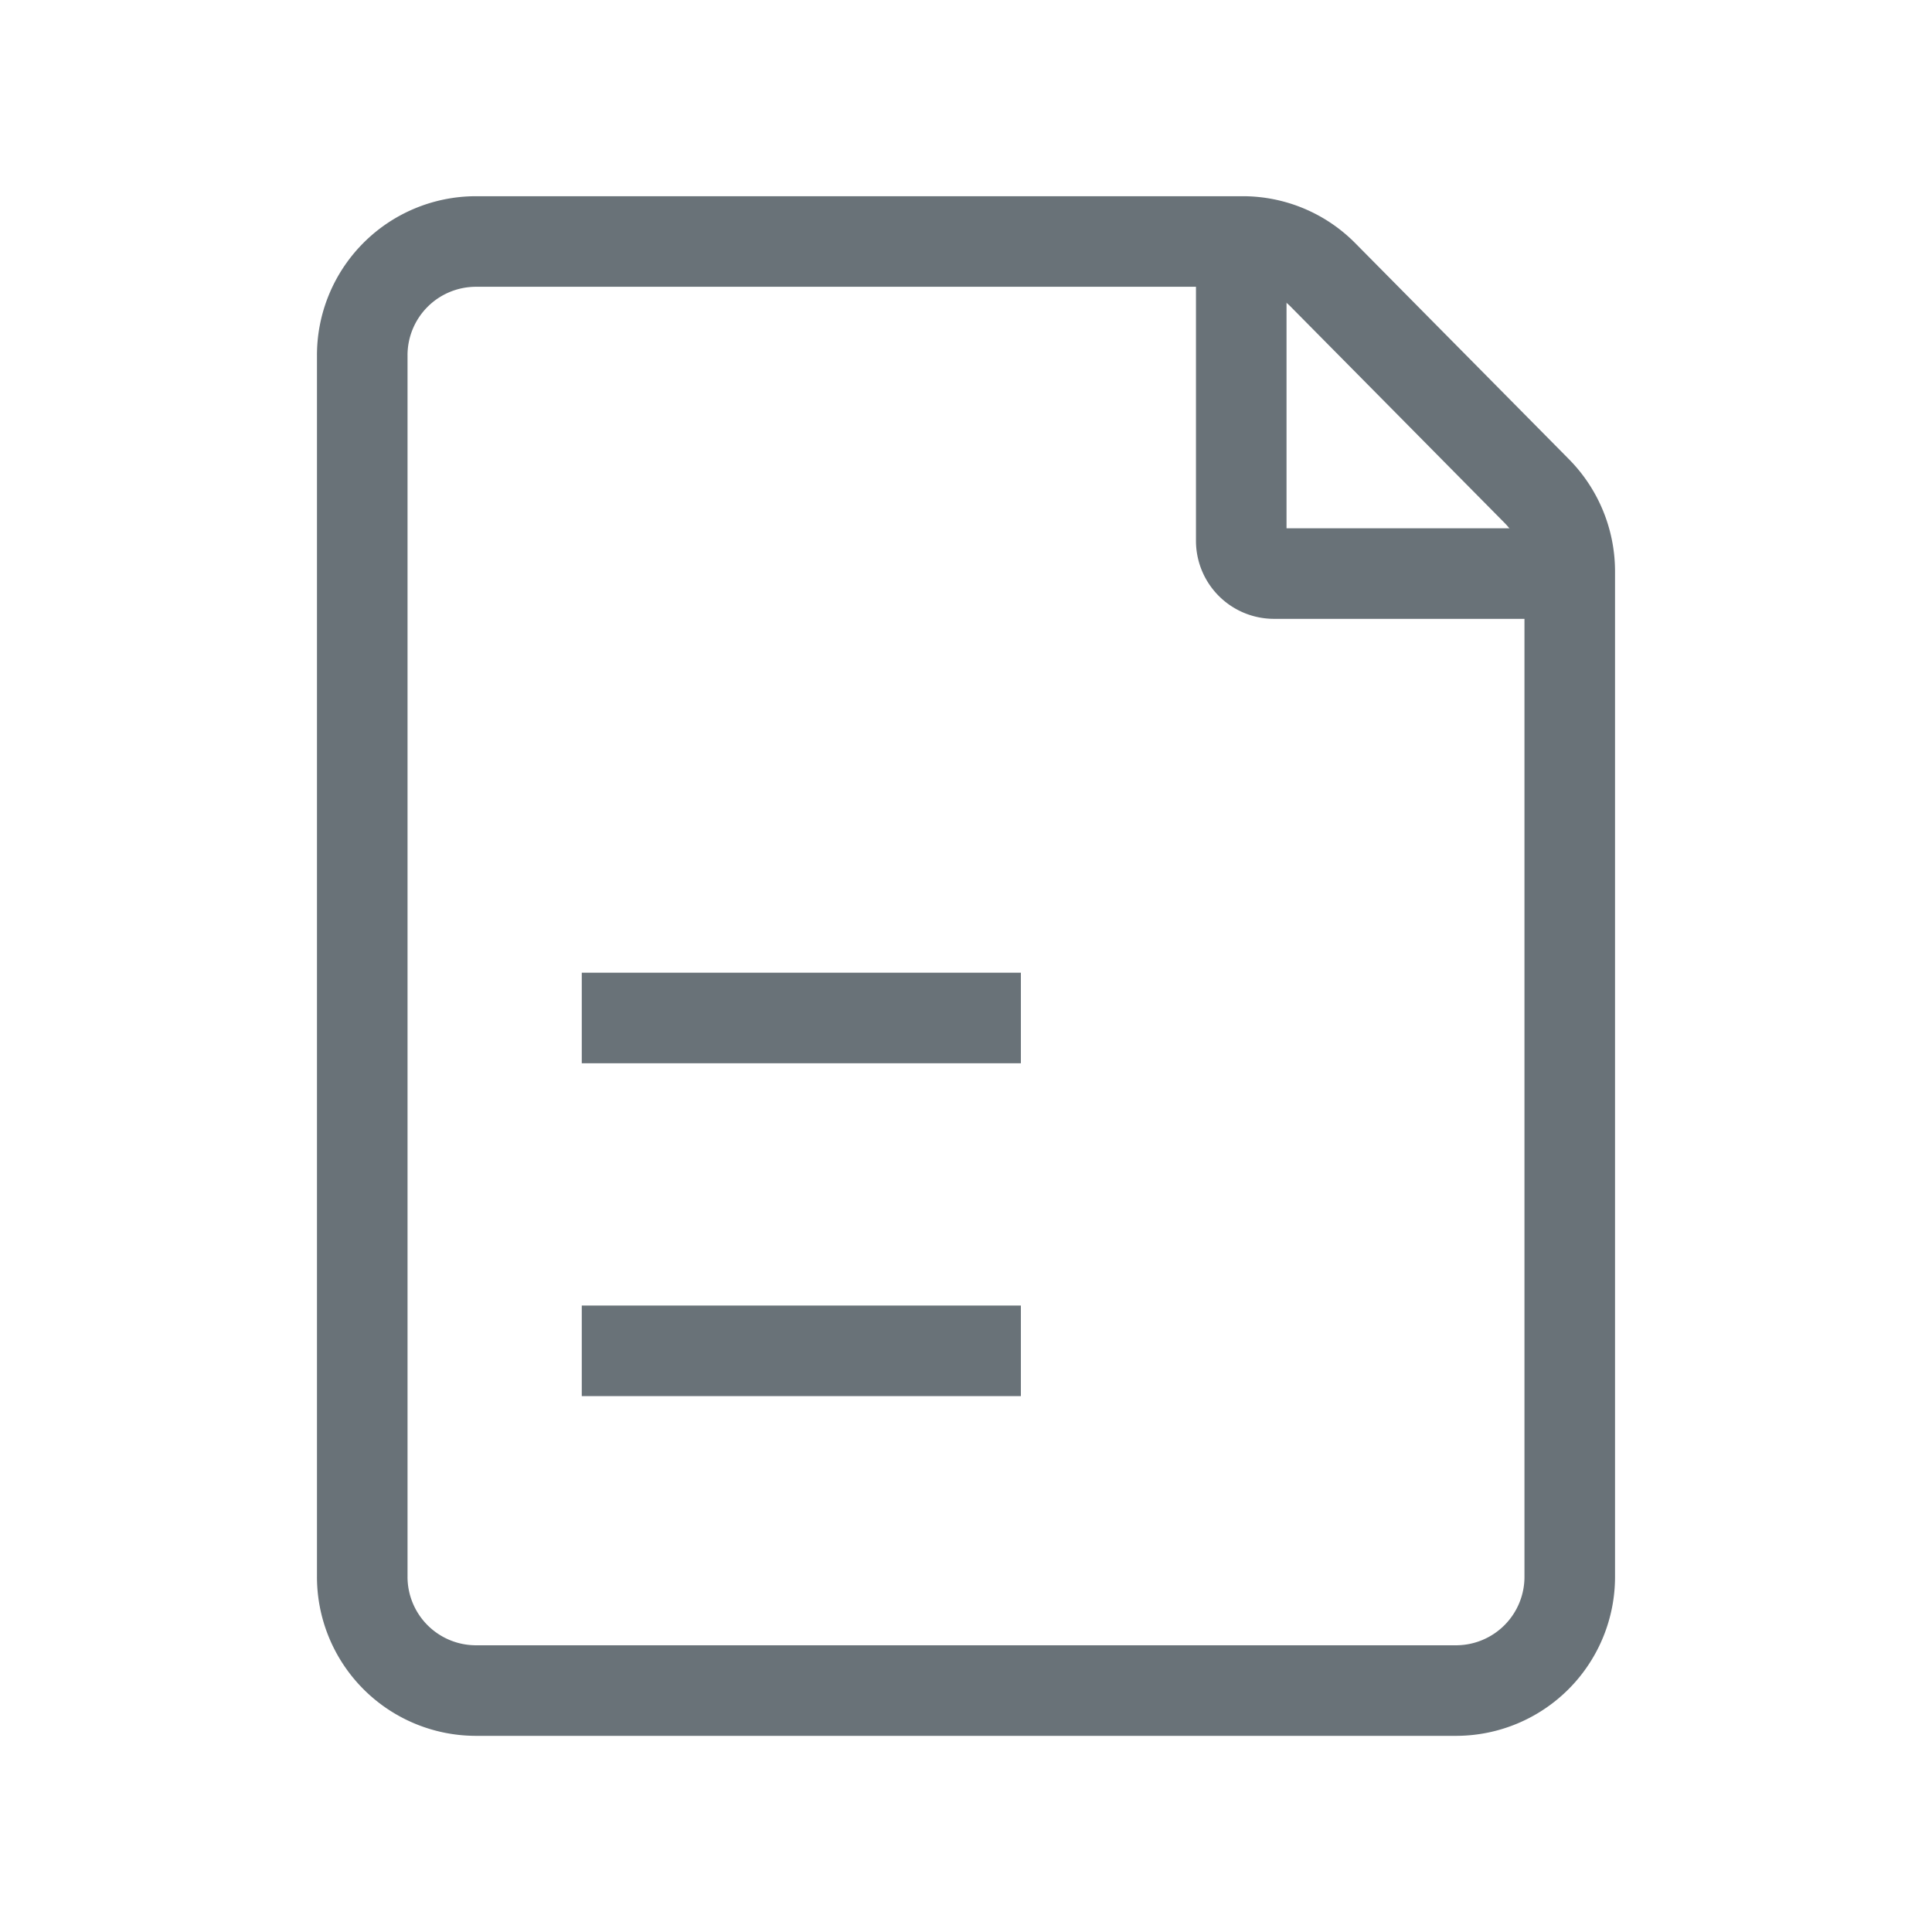
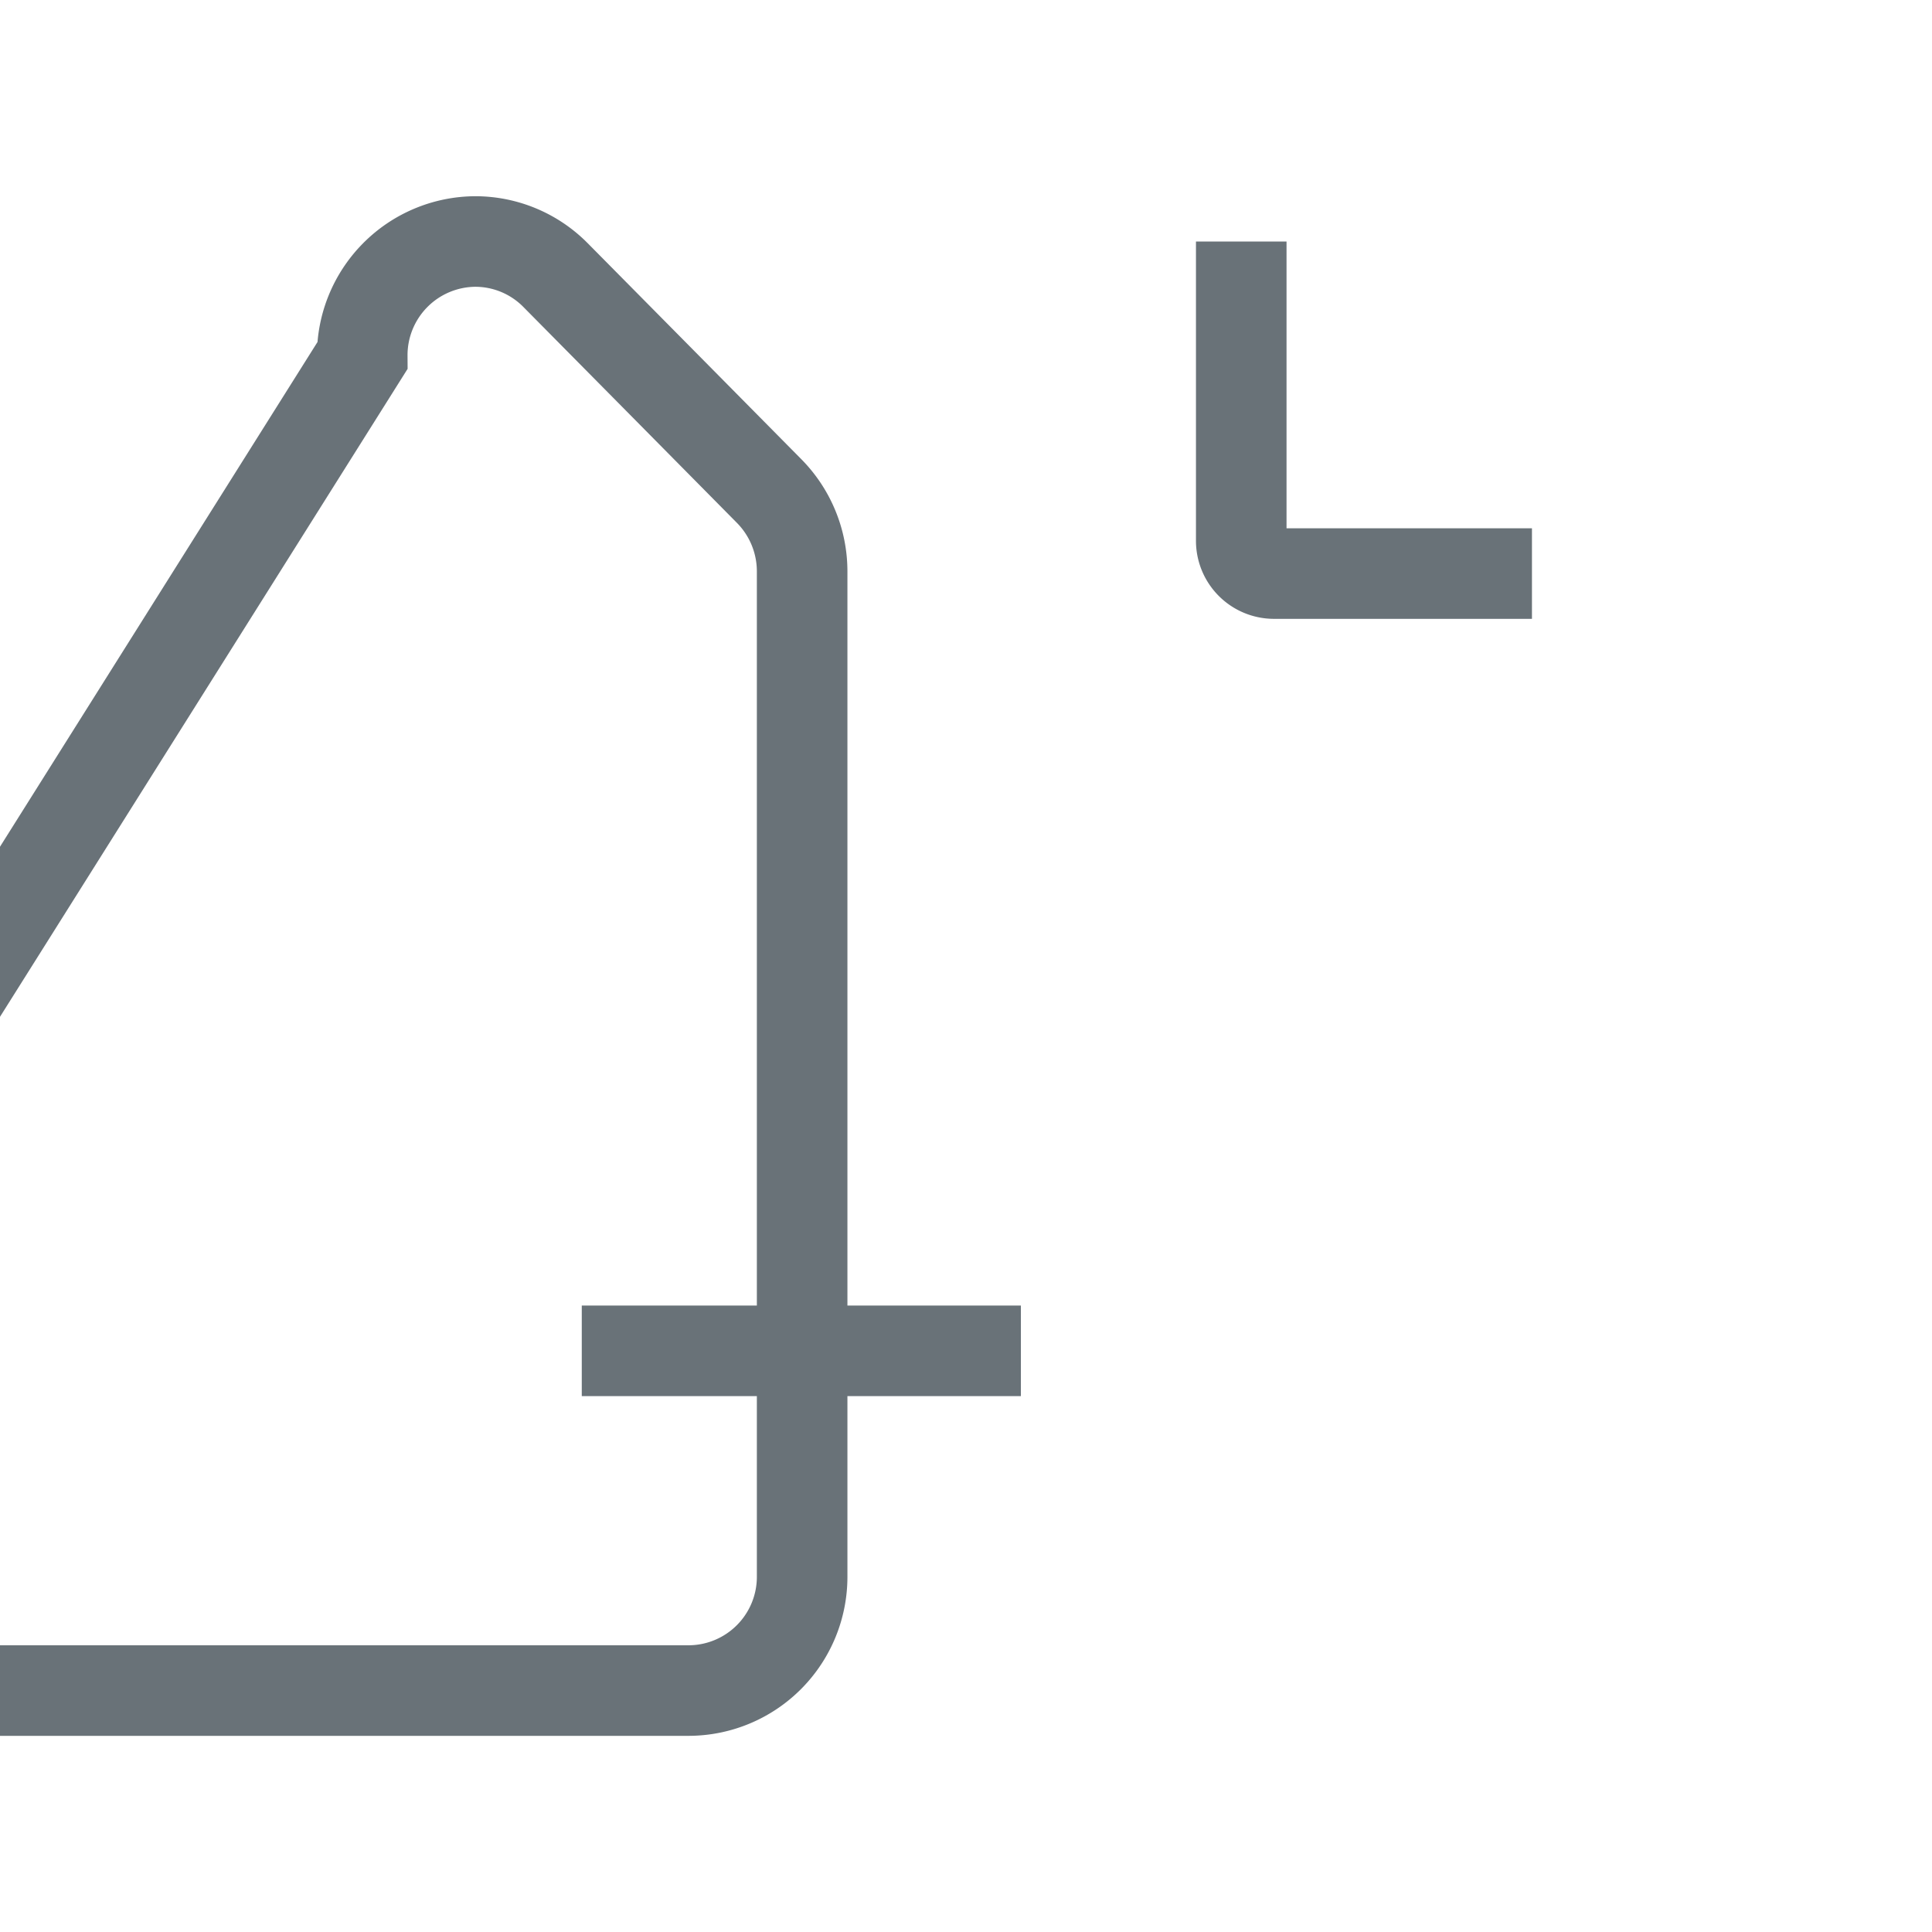
<svg xmlns="http://www.w3.org/2000/svg" width="32" height="32" viewBox="0 0 32 32">
  <g data-name="그룹 3952">
    <g data-name="그룹 3960">
-       <path data-name="패스 2330" d="M853 1165.895a1.884 1.884 0 0 1 1.875-1.895h12.714a1.87 1.87 0 0 1 1.326.556l1.768 1.787 1.768 1.788a1.894 1.894 0 0 1 .549 1.339v16.636a1.884 1.884 0 0 1-1.875 1.895h-16.25a1.884 1.884 0 0 1-1.875-1.895z" transform="translate(-847 -1160)" style="fill:none;stroke:#697278;stroke-width:1.5px" />
+       <path data-name="패스 2330" d="M853 1165.895a1.884 1.884 0 0 1 1.875-1.895a1.87 1.87 0 0 1 1.326.556l1.768 1.787 1.768 1.788a1.894 1.894 0 0 1 .549 1.339v16.636a1.884 1.884 0 0 1-1.875 1.895h-16.25a1.884 1.884 0 0 1-1.875-1.895z" transform="translate(-847 -1160)" style="fill:none;stroke:#697278;stroke-width:1.5px" />
      <path data-name="패스 2331" d="M879.815 1169.5h-4.28a.543.543 0 0 1-.535-.55V1164" transform="translate(-854.441 -1160)" style="fill:none;stroke:#697278;stroke-width:1.5px" />
      <path data-name="선 192" transform="translate(9.636 22.374)" style="fill:none;stroke:#697278;stroke-width:1.5px" d="M0 0h7.273" />
-       <path data-name="선 193" transform="translate(9.636 16.861)" style="fill:none;stroke:#697278;stroke-width:1.5px" d="M0 0h7.273" />
    </g>
  </g>
</svg>